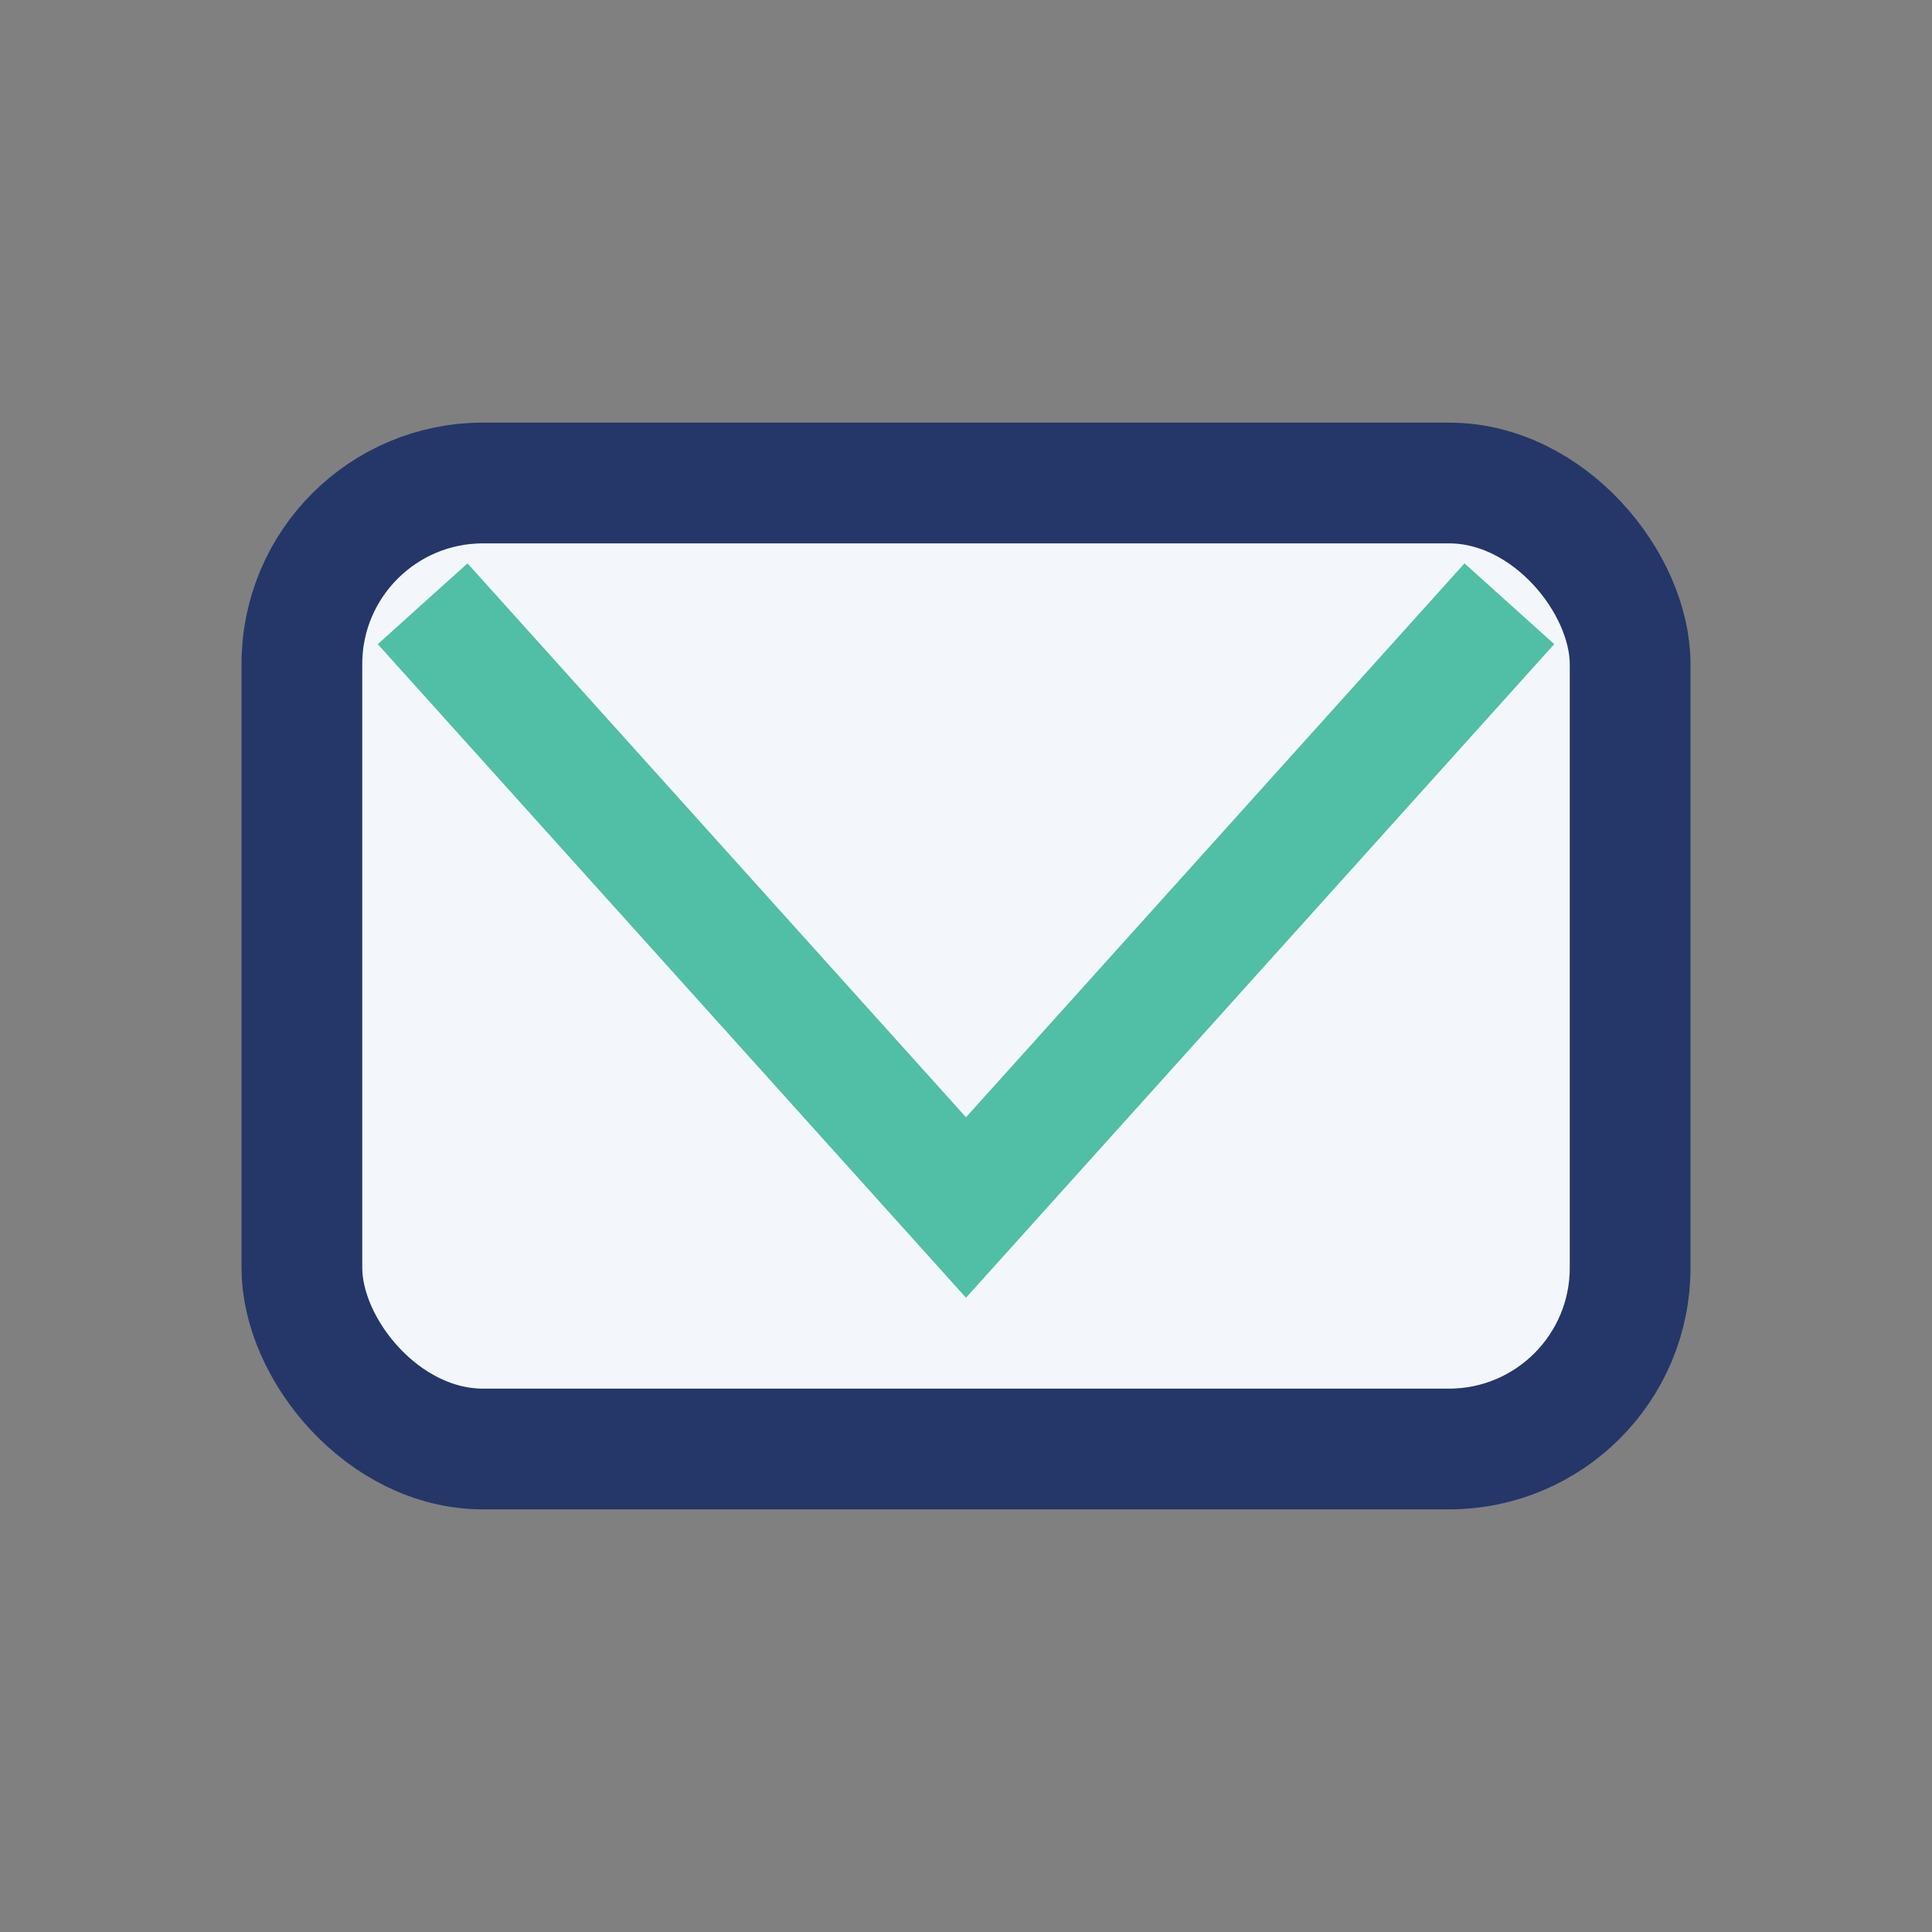
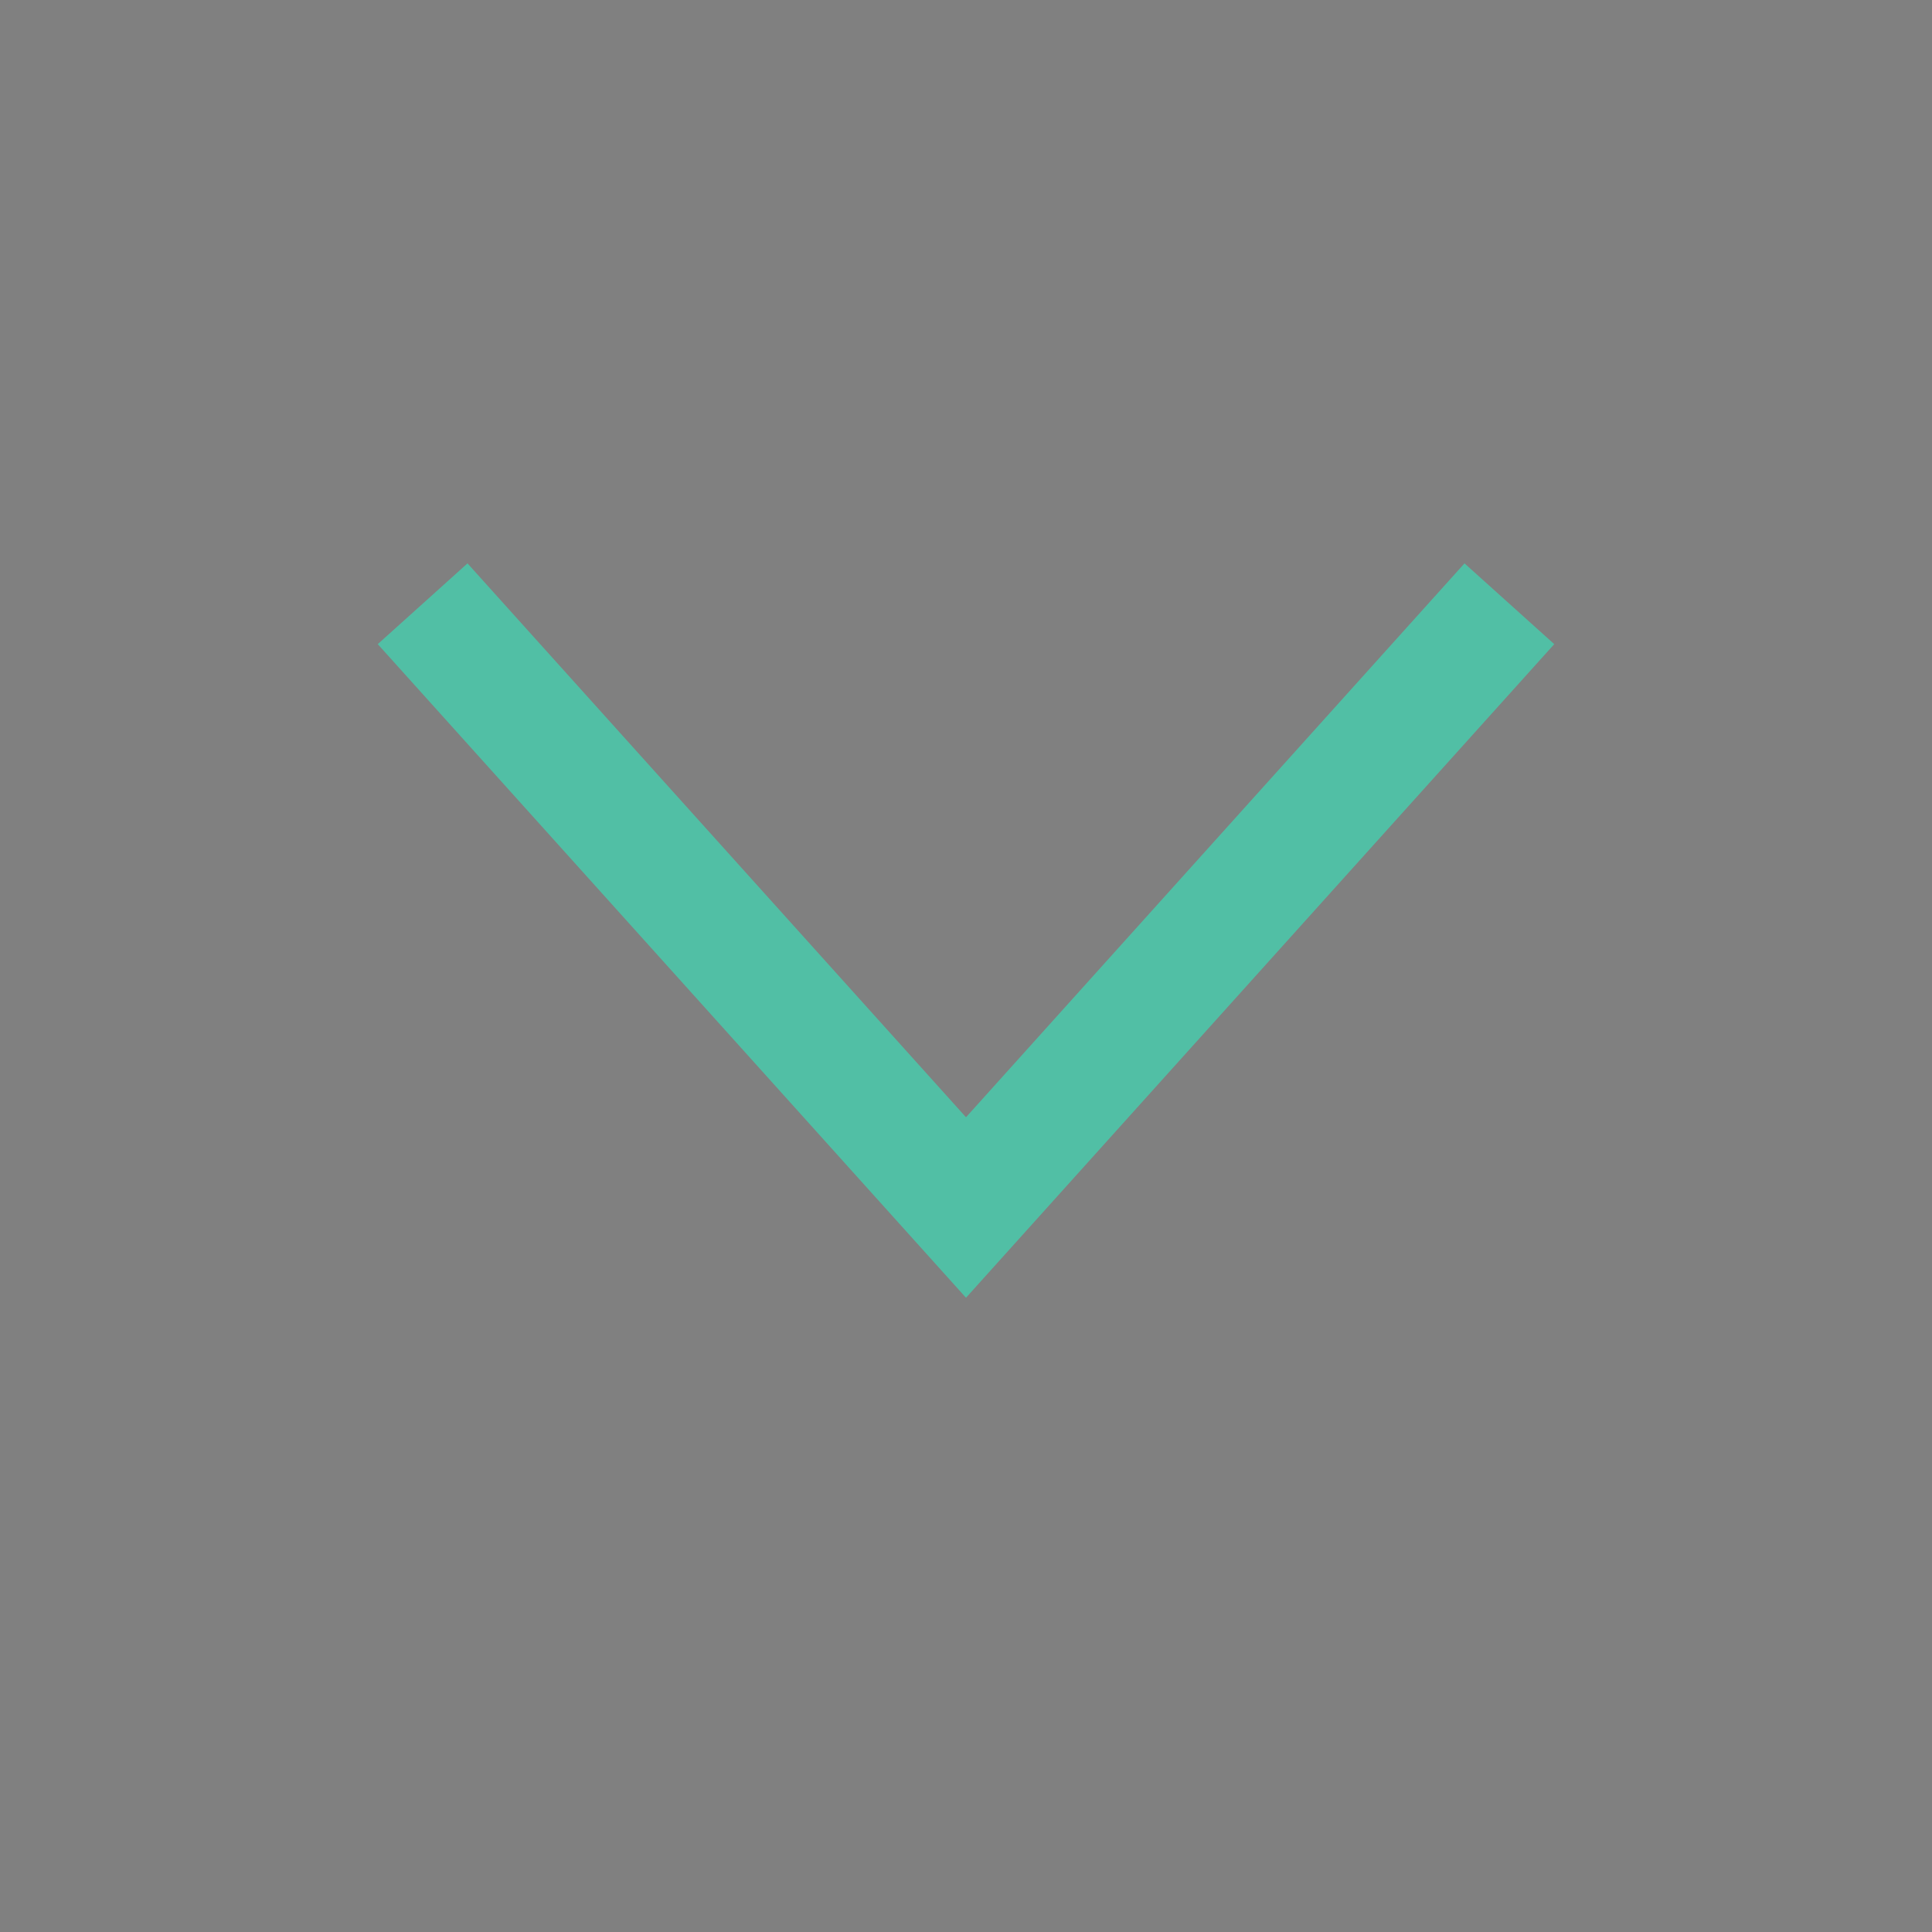
<svg xmlns="http://www.w3.org/2000/svg" width="32" height="32" viewBox="0 0 32 32">
  <rect x="0" y="0" width="32" height="32" fill="#808080" stroke="none" />
-   <rect x="5" y="8" width="22" height="16" rx="3" fill="#F3F7FB" stroke="#253768" stroke-width="2" />
  <polyline points="7,10 16,20 25,10" fill="none" stroke="#51BFA5" stroke-width="2" />
</svg>